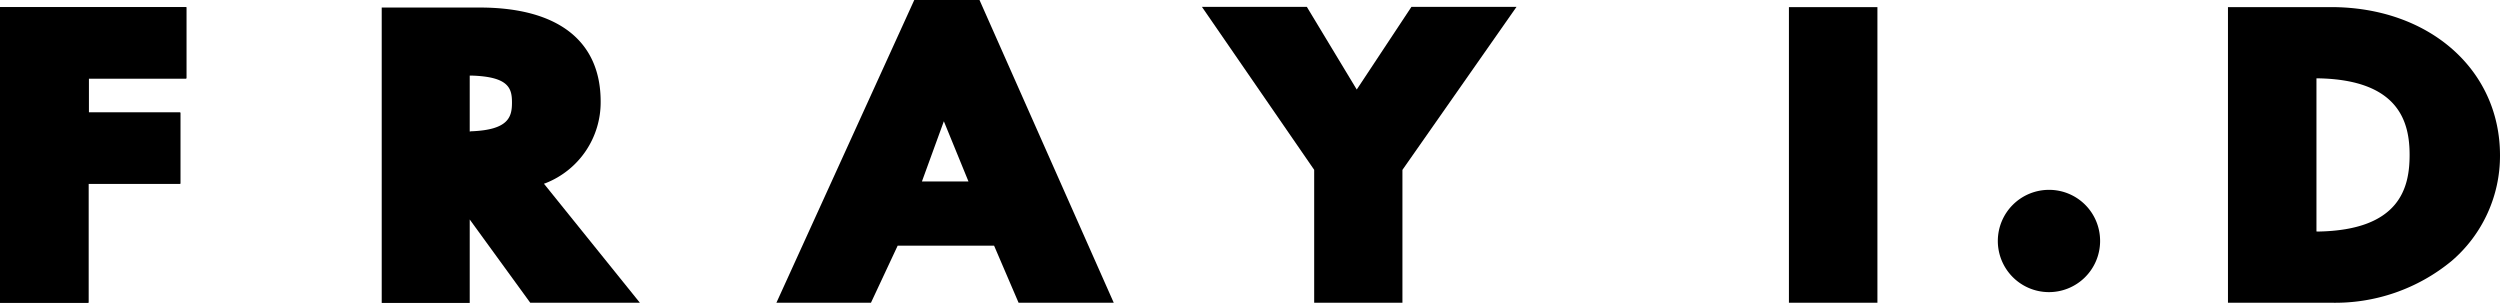
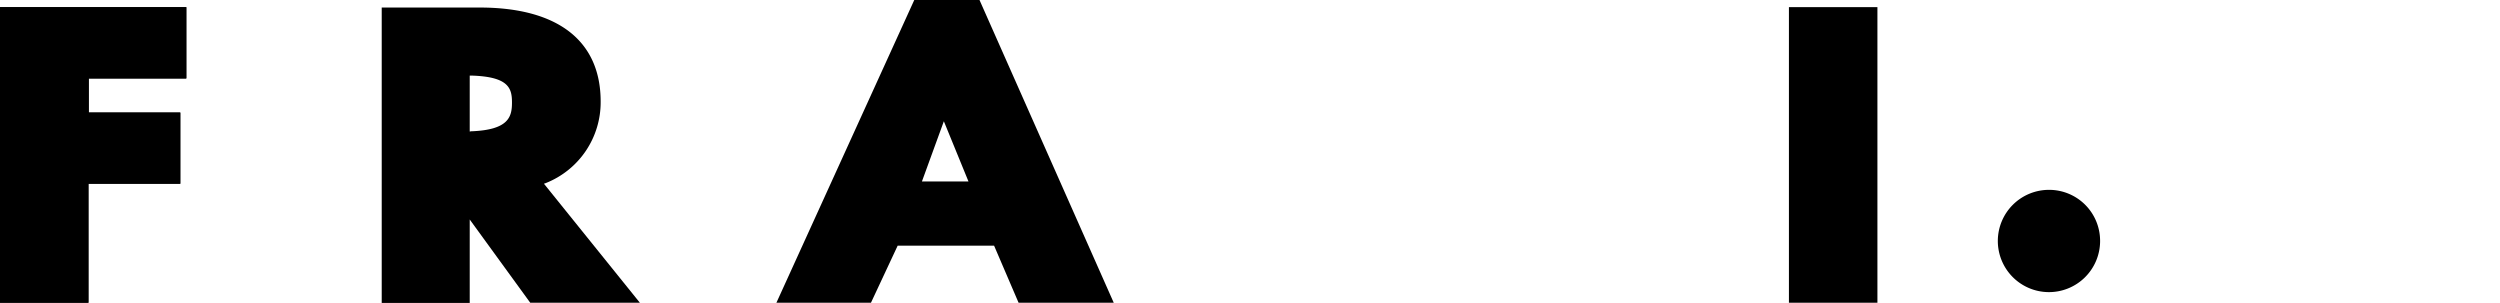
<svg xmlns="http://www.w3.org/2000/svg" viewBox="0 0 408.22 49.47">
  <g id="レイヤー_2" data-name="レイヤー 2">
    <g id="design">
      <g id="グループ_14" data-name="グループ 14">
        <g id="グループ_1" data-name="グループ 1">
          <path id="パス_1" data-name="パス 1" d="M30.37,12.81V1.17H0V49.43H14.45V30h15V18.37h-15V12.81Z" />
          <path id="パス_2" data-name="パス 2" d="M29.43,18.37V30h-15V49.43H0V1.17H30.46V12.81H14.51v5.57Z" />
        </g>
        <g id="グループ_3" data-name="グループ 3">
          <g id="グループ_2" data-name="グループ 2">
            <path id="パス_3" data-name="パス 3" d="M86.58,49.43h17.9L88.82,30l.26-.09a14.18,14.18,0,0,0,9-13.33c0-9.92-7-15.35-19.75-15.35h-16V49.47H76.7V35.84l9.88,13.59ZM76.7,21.48V12.34h.21c6.17.17,6.69,2.07,6.69,4.4s-.52,4.48-6.69,4.7Z" />
          </g>
        </g>
        <g id="グループ_5" data-name="グループ 5">
          <g id="グループ_4" data-name="グループ 4">
            <path id="パス_4" data-name="パス 4" d="M166.29,49.43h15.57L159.94,0H149.29L126.78,49.43h15.44l4.36-9.32h15.74l4,9.32Zm-8.15-19.8h-7.6l3.58-9.83Z" />
          </g>
        </g>
        <g id="グループ_7" data-name="グループ 7">
          <g id="グループ_6" data-name="グループ 6">
-             <path id="パス_5" data-name="パス 5" d="M214.55,49.43H229V27.74l0,0L247.63,1.12H230.47l-8.93,13.5-8.15-13.5H196.26l18.33,26.61,0,21.7Z" />
-           </g>
+             </g>
        </g>
        <g id="グループ_9" data-name="グループ 9">
          <g id="グループ_8" data-name="グループ 8">
            <path id="パス_6" data-name="パス 6" d="M292.11,49.43h14.45V1.17H292.11Z" />
          </g>
        </g>
        <g id="グループ_11" data-name="グループ 11">
          <g id="グループ_10" data-name="グループ 10">
            <path id="パス_7" data-name="パス 7" d="M334.59,31a8.35,8.35,0,1,0,8.33,8.5v-.26A8.32,8.32,0,0,0,334.59,31Z" />
          </g>
        </g>
        <g id="グループ_13" data-name="グループ 13">
          <g id="グループ_12" data-name="グループ 12">
-             <path id="パス_8" data-name="パス 8" d="M363.8,49.43h16.73a29.86,29.86,0,0,0,19.84-6.86,22.6,22.6,0,0,0,7.85-17.21c0-14-11.6-24.2-27.6-24.2H363.8V49.43Zm14.45-11.64v-25h.21c13.37.22,15,7.25,15,12.51s-1.51,12.3-15,12.51Z" />
-           </g>
+             </g>
        </g>
      </g>
    </g>
  </g>
</svg>